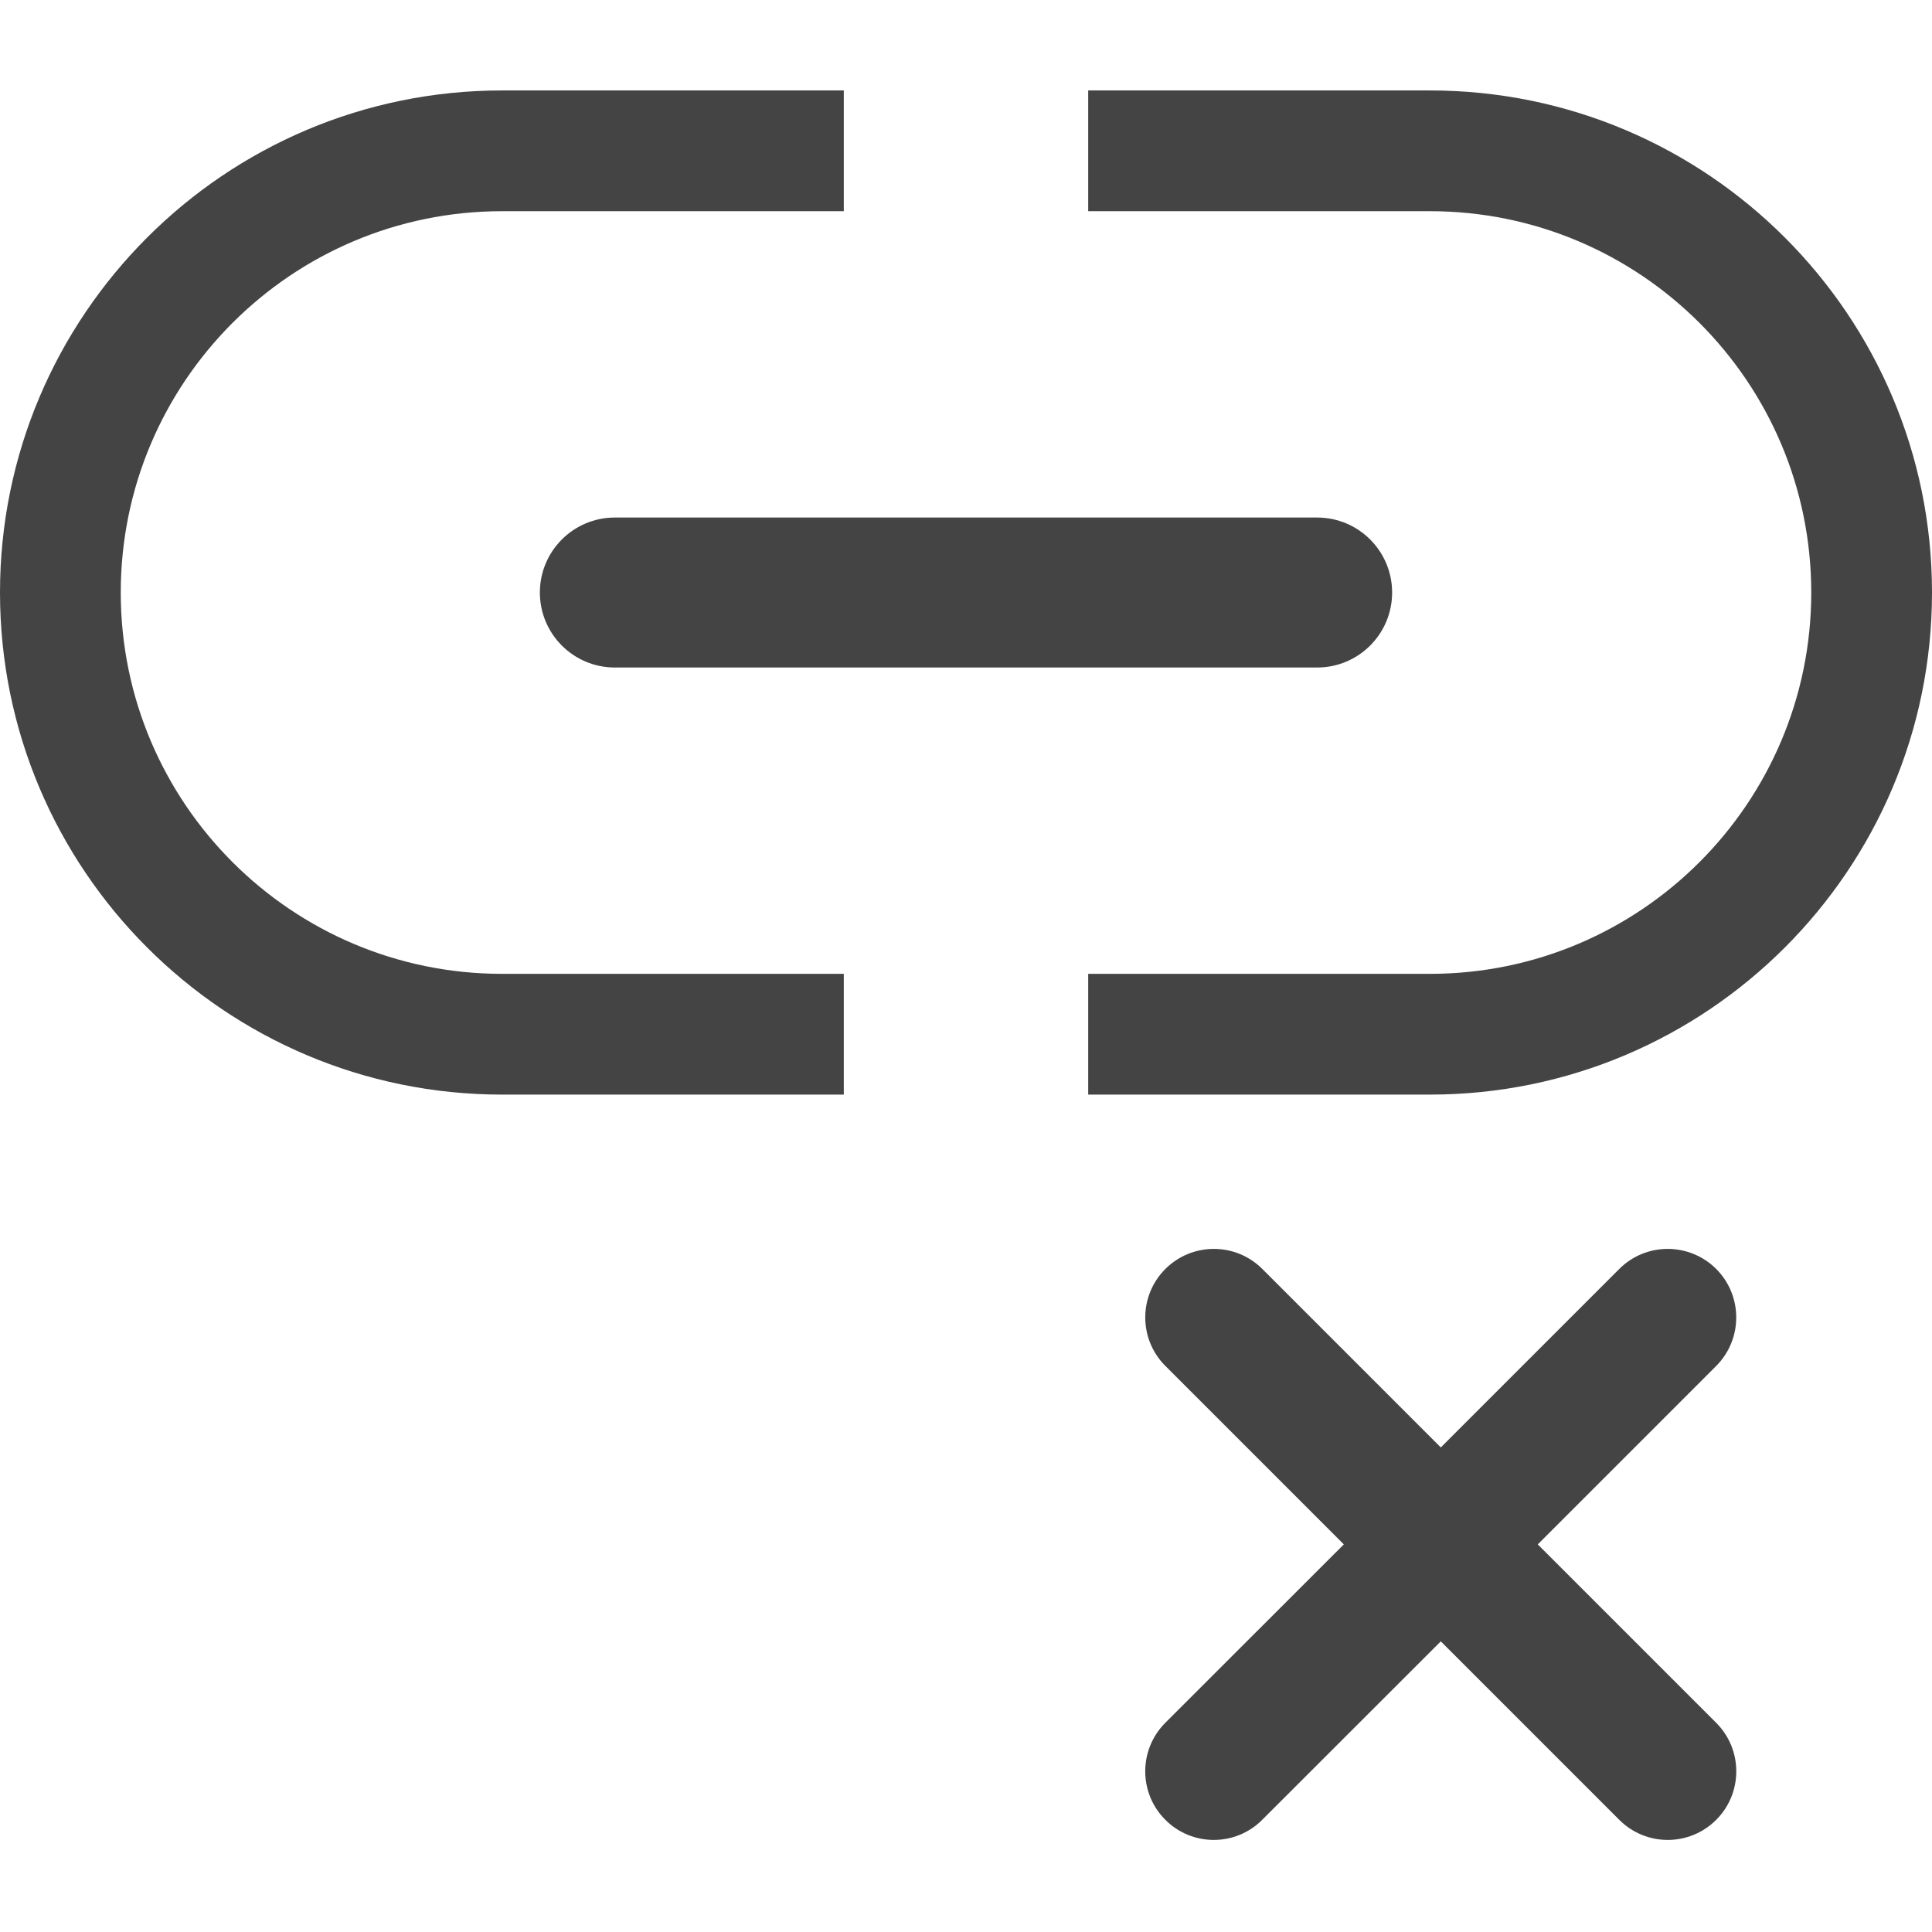
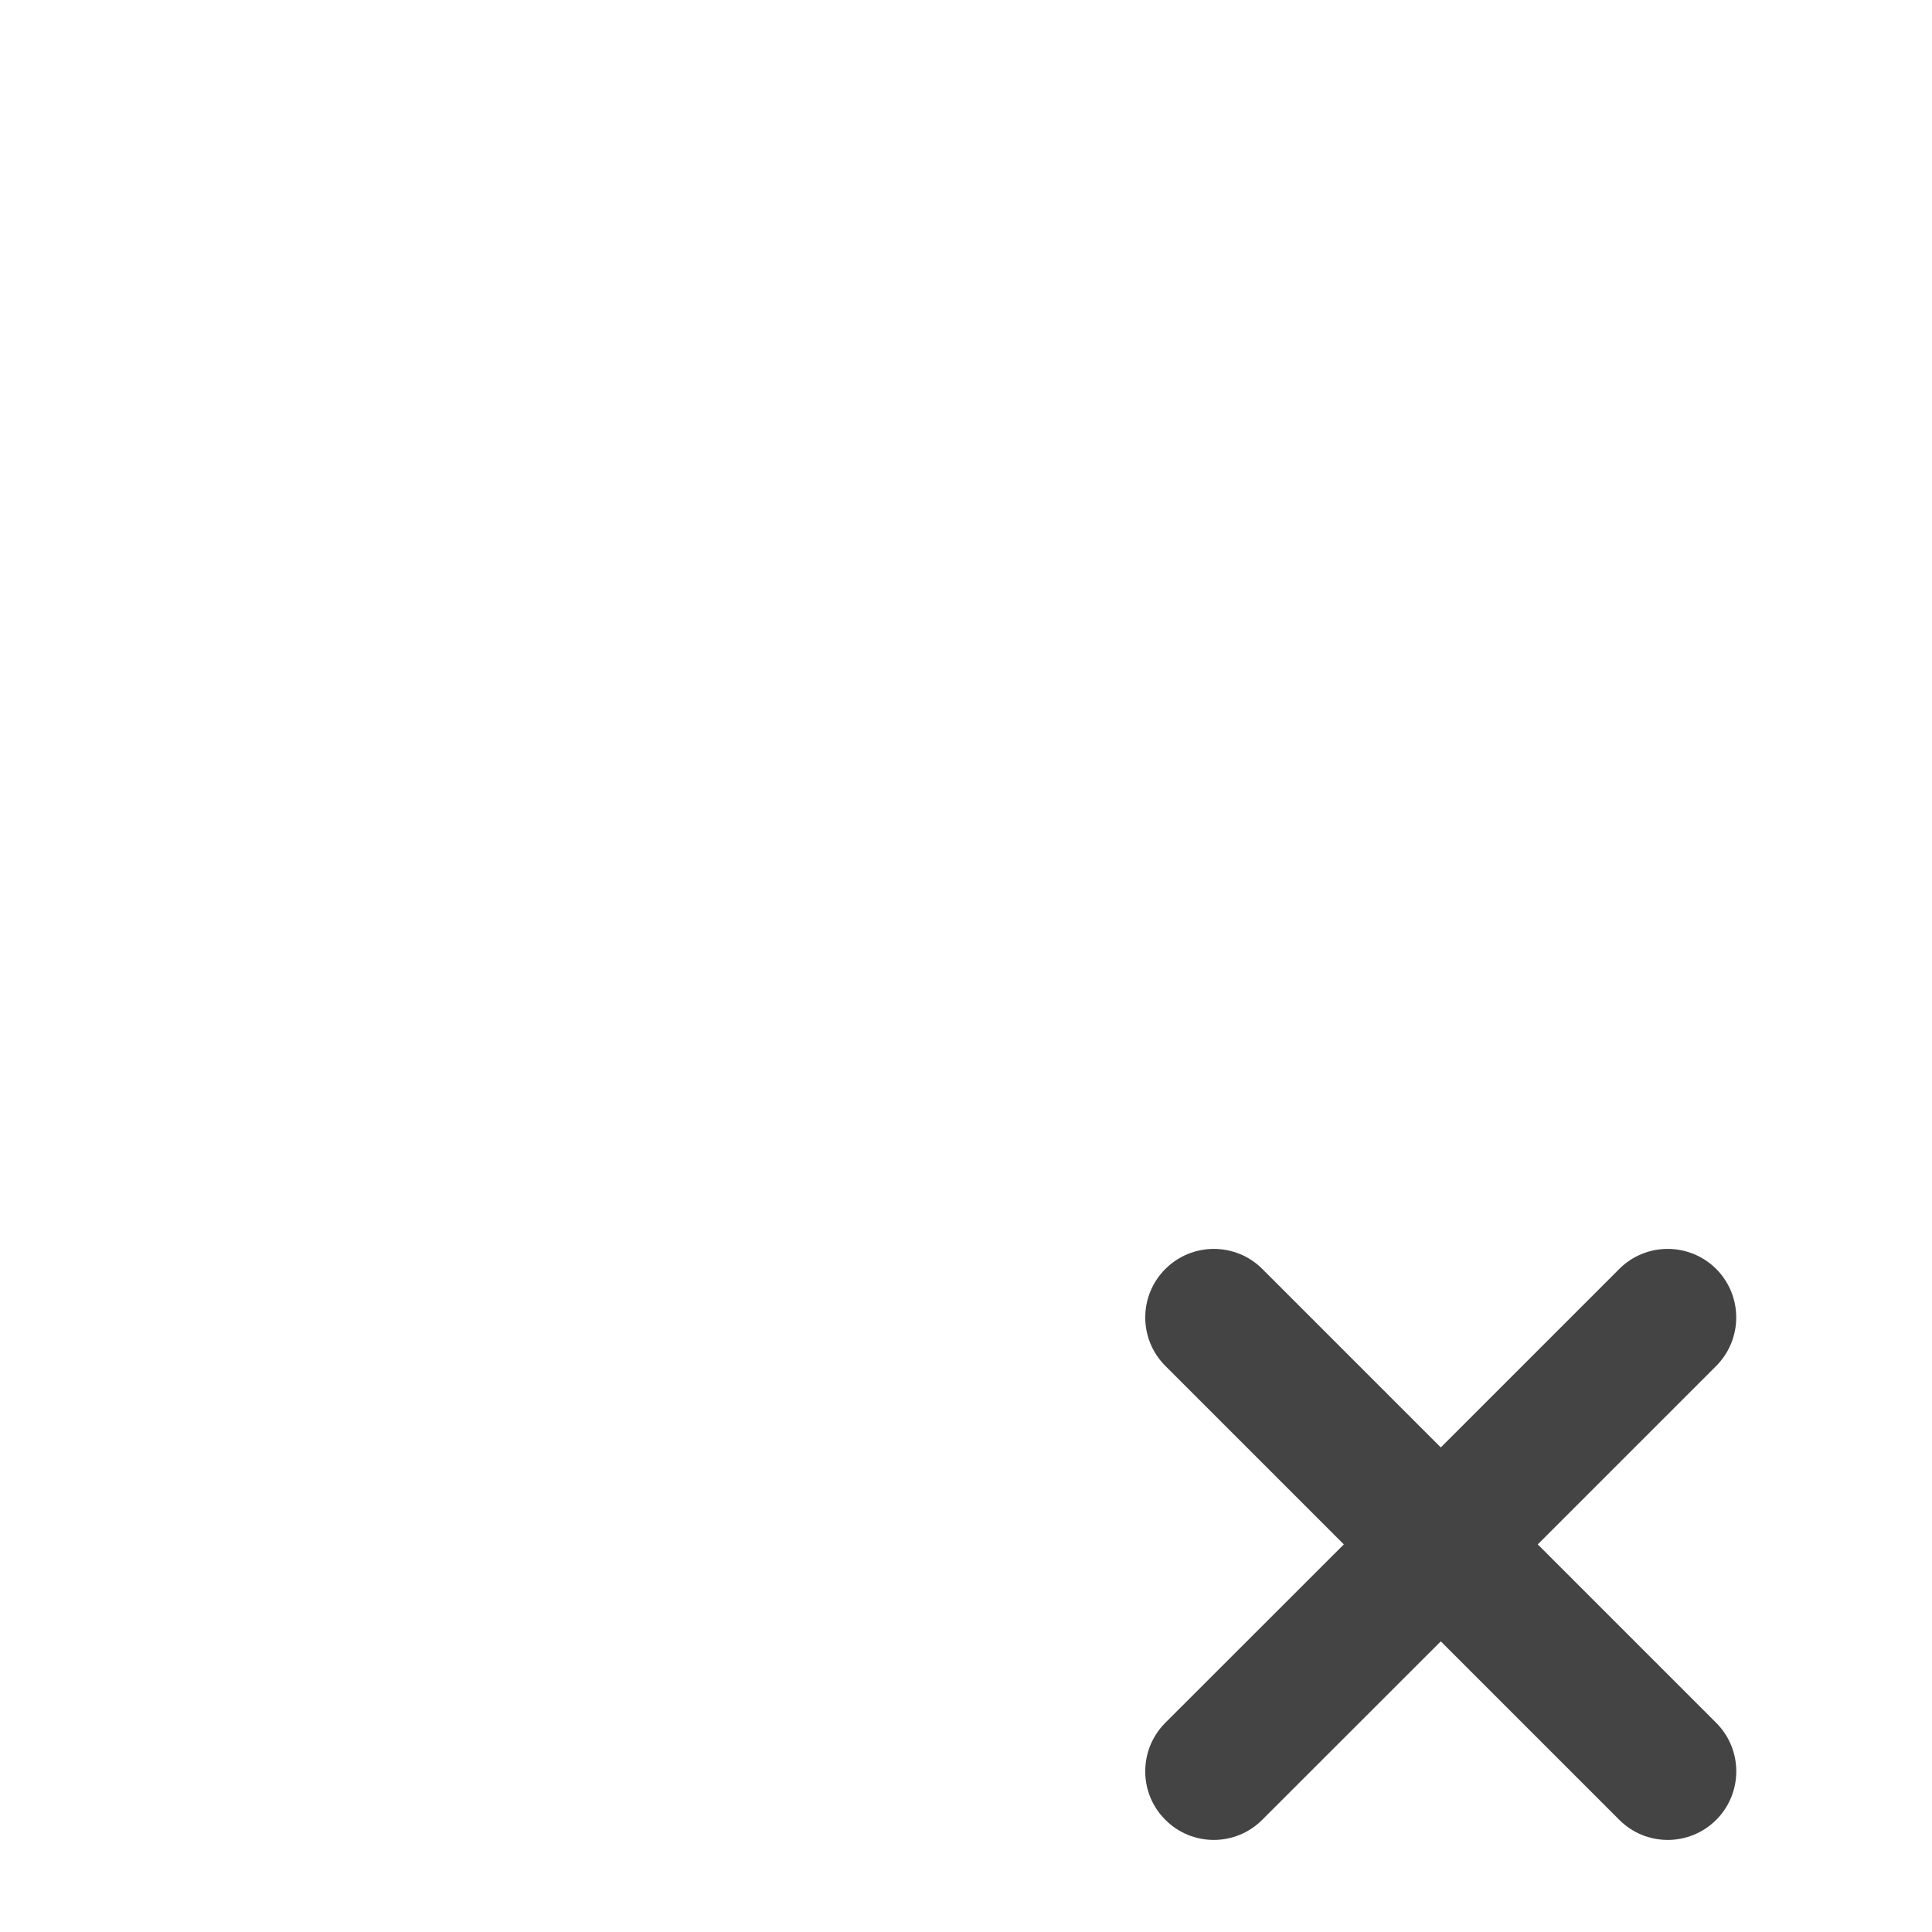
<svg xmlns="http://www.w3.org/2000/svg" style="fill-rule:evenodd;clip-rule:evenodd;stroke-linejoin:round;stroke-miterlimit:2" width="100%" height="100%" viewBox="0 0 16 16" xml:space="preserve">
  <defs>
    <style id="current-color-scheme" type="text/css">
   .ColorScheme-Text { color:#444444; } .ColorScheme-Highlight { color:#4285f4; } .ColorScheme-NeutralText { color:#ff9800; } .ColorScheme-PositiveText { color:#4caf50; } .ColorScheme-NegativeText { color:#f44336; }
  </style>
  </defs>
-   <path style="fill:currentColor;" class="ColorScheme-Text" d="M6.988,0.749l0,1l-2.83,0c-1.743,0 -3.158,1.415 -3.158,3.158c-0,1.743 1.415,3.158 3.158,3.158l2.83,0l0,1l-2.83,0c-2.295,0 -4.158,-1.863 -4.158,-4.158c-0,-2.295 1.863,-4.158 4.158,-4.158l2.83,0Zm2.024,0l2.83,0c2.295,0 4.158,1.863 4.158,4.158c0,2.295 -1.863,4.158 -4.158,4.158l-2.83,0l-0,-1l2.83,0c1.743,0 3.158,-1.415 3.158,-3.158c0,-1.743 -1.415,-3.158 -3.158,-3.158l-2.83,0l-0,-1Zm-3.92,4.779c-0.343,0 -0.621,-0.278 -0.621,-0.621c-0,-0.343 0.278,-0.621 0.621,-0.621l5.816,-0c0.343,-0 0.621,0.278 0.621,0.621c0,0.343 -0.278,0.621 -0.621,0.621l-5.816,0Z" />
  <path style="fill:currentColor;" class="ColorScheme-Text" d="M11.932,11.987l1.478,-1.478c0.222,-0.222 0.581,-0.221 0.803,0c0.221,0.222 0.221,0.581 -0,0.803l-1.478,1.478l1.478,1.478c0.222,0.222 0.221,0.582 -0,0.803c-0.222,0.222 -0.581,0.222 -0.803,0l-1.478,-1.478l-1.479,1.478c-0.221,0.222 -0.581,0.222 -0.802,0c-0.222,-0.221 -0.222,-0.581 -0.001,-0.803l1.479,-1.478l-1.478,-1.478c-0.222,-0.222 -0.222,-0.581 -0,-0.803c0.221,-0.221 0.581,-0.222 0.803,-0l1.478,1.478Z" />
</svg>